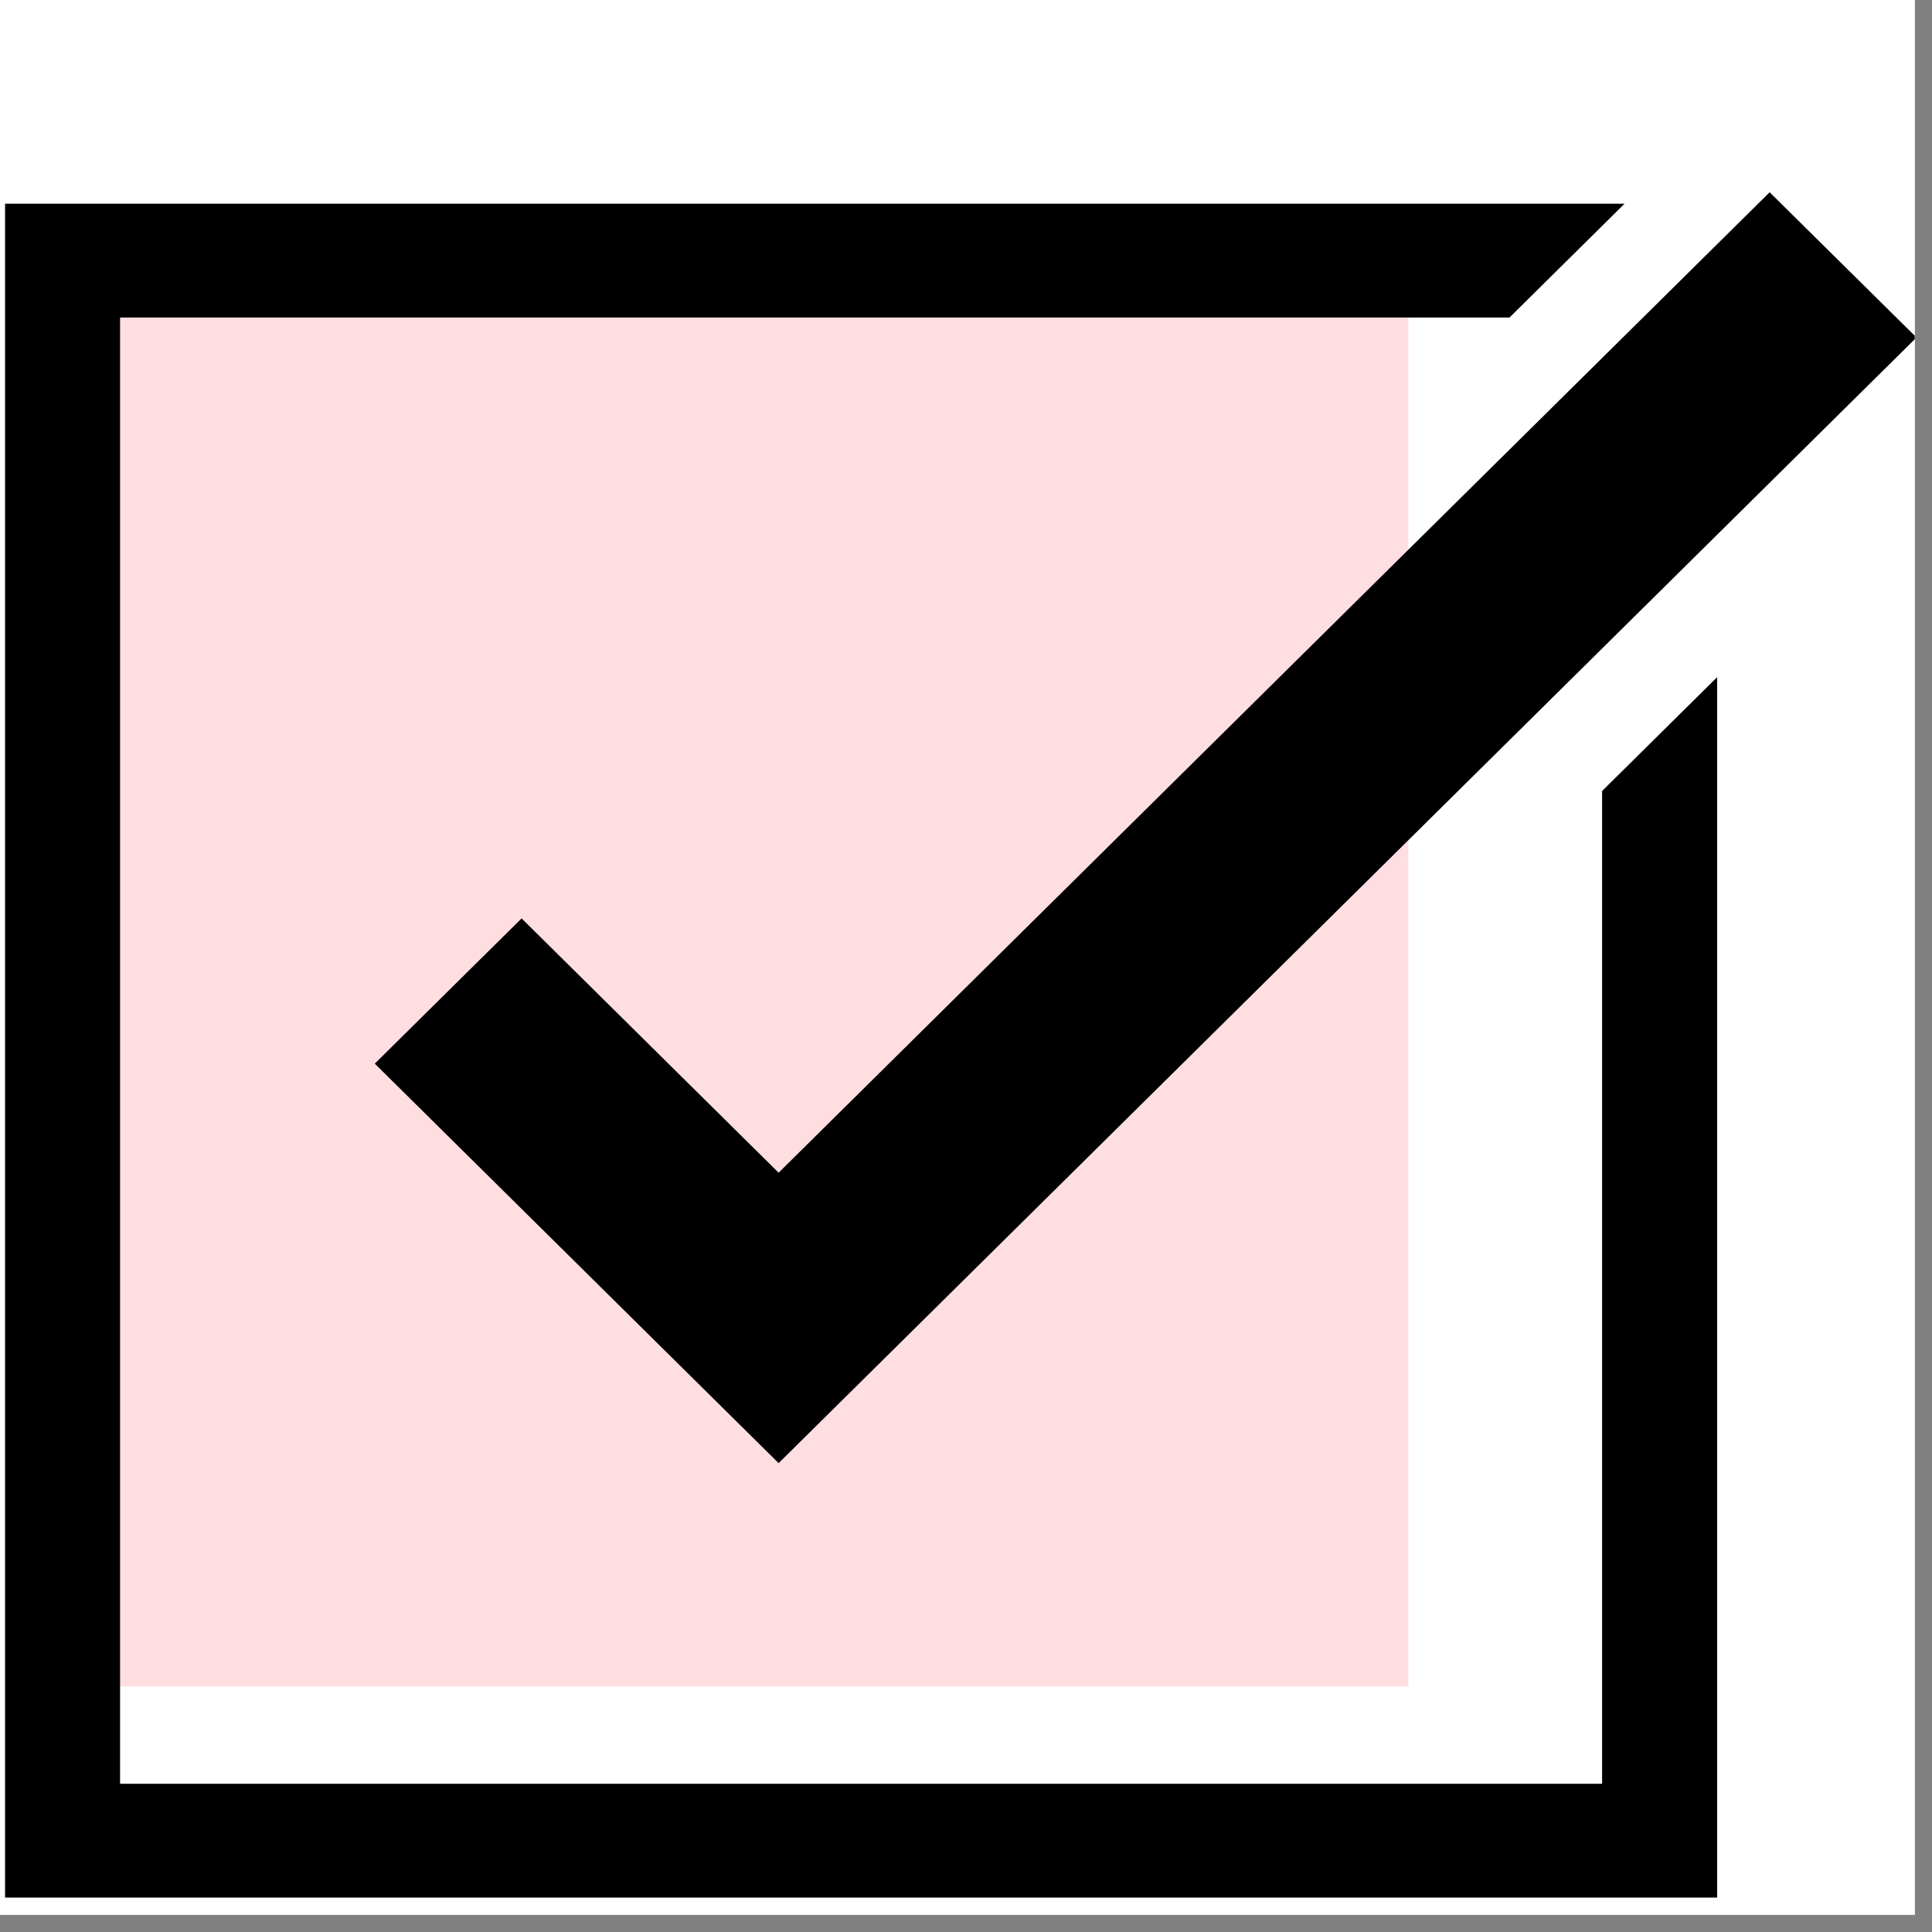
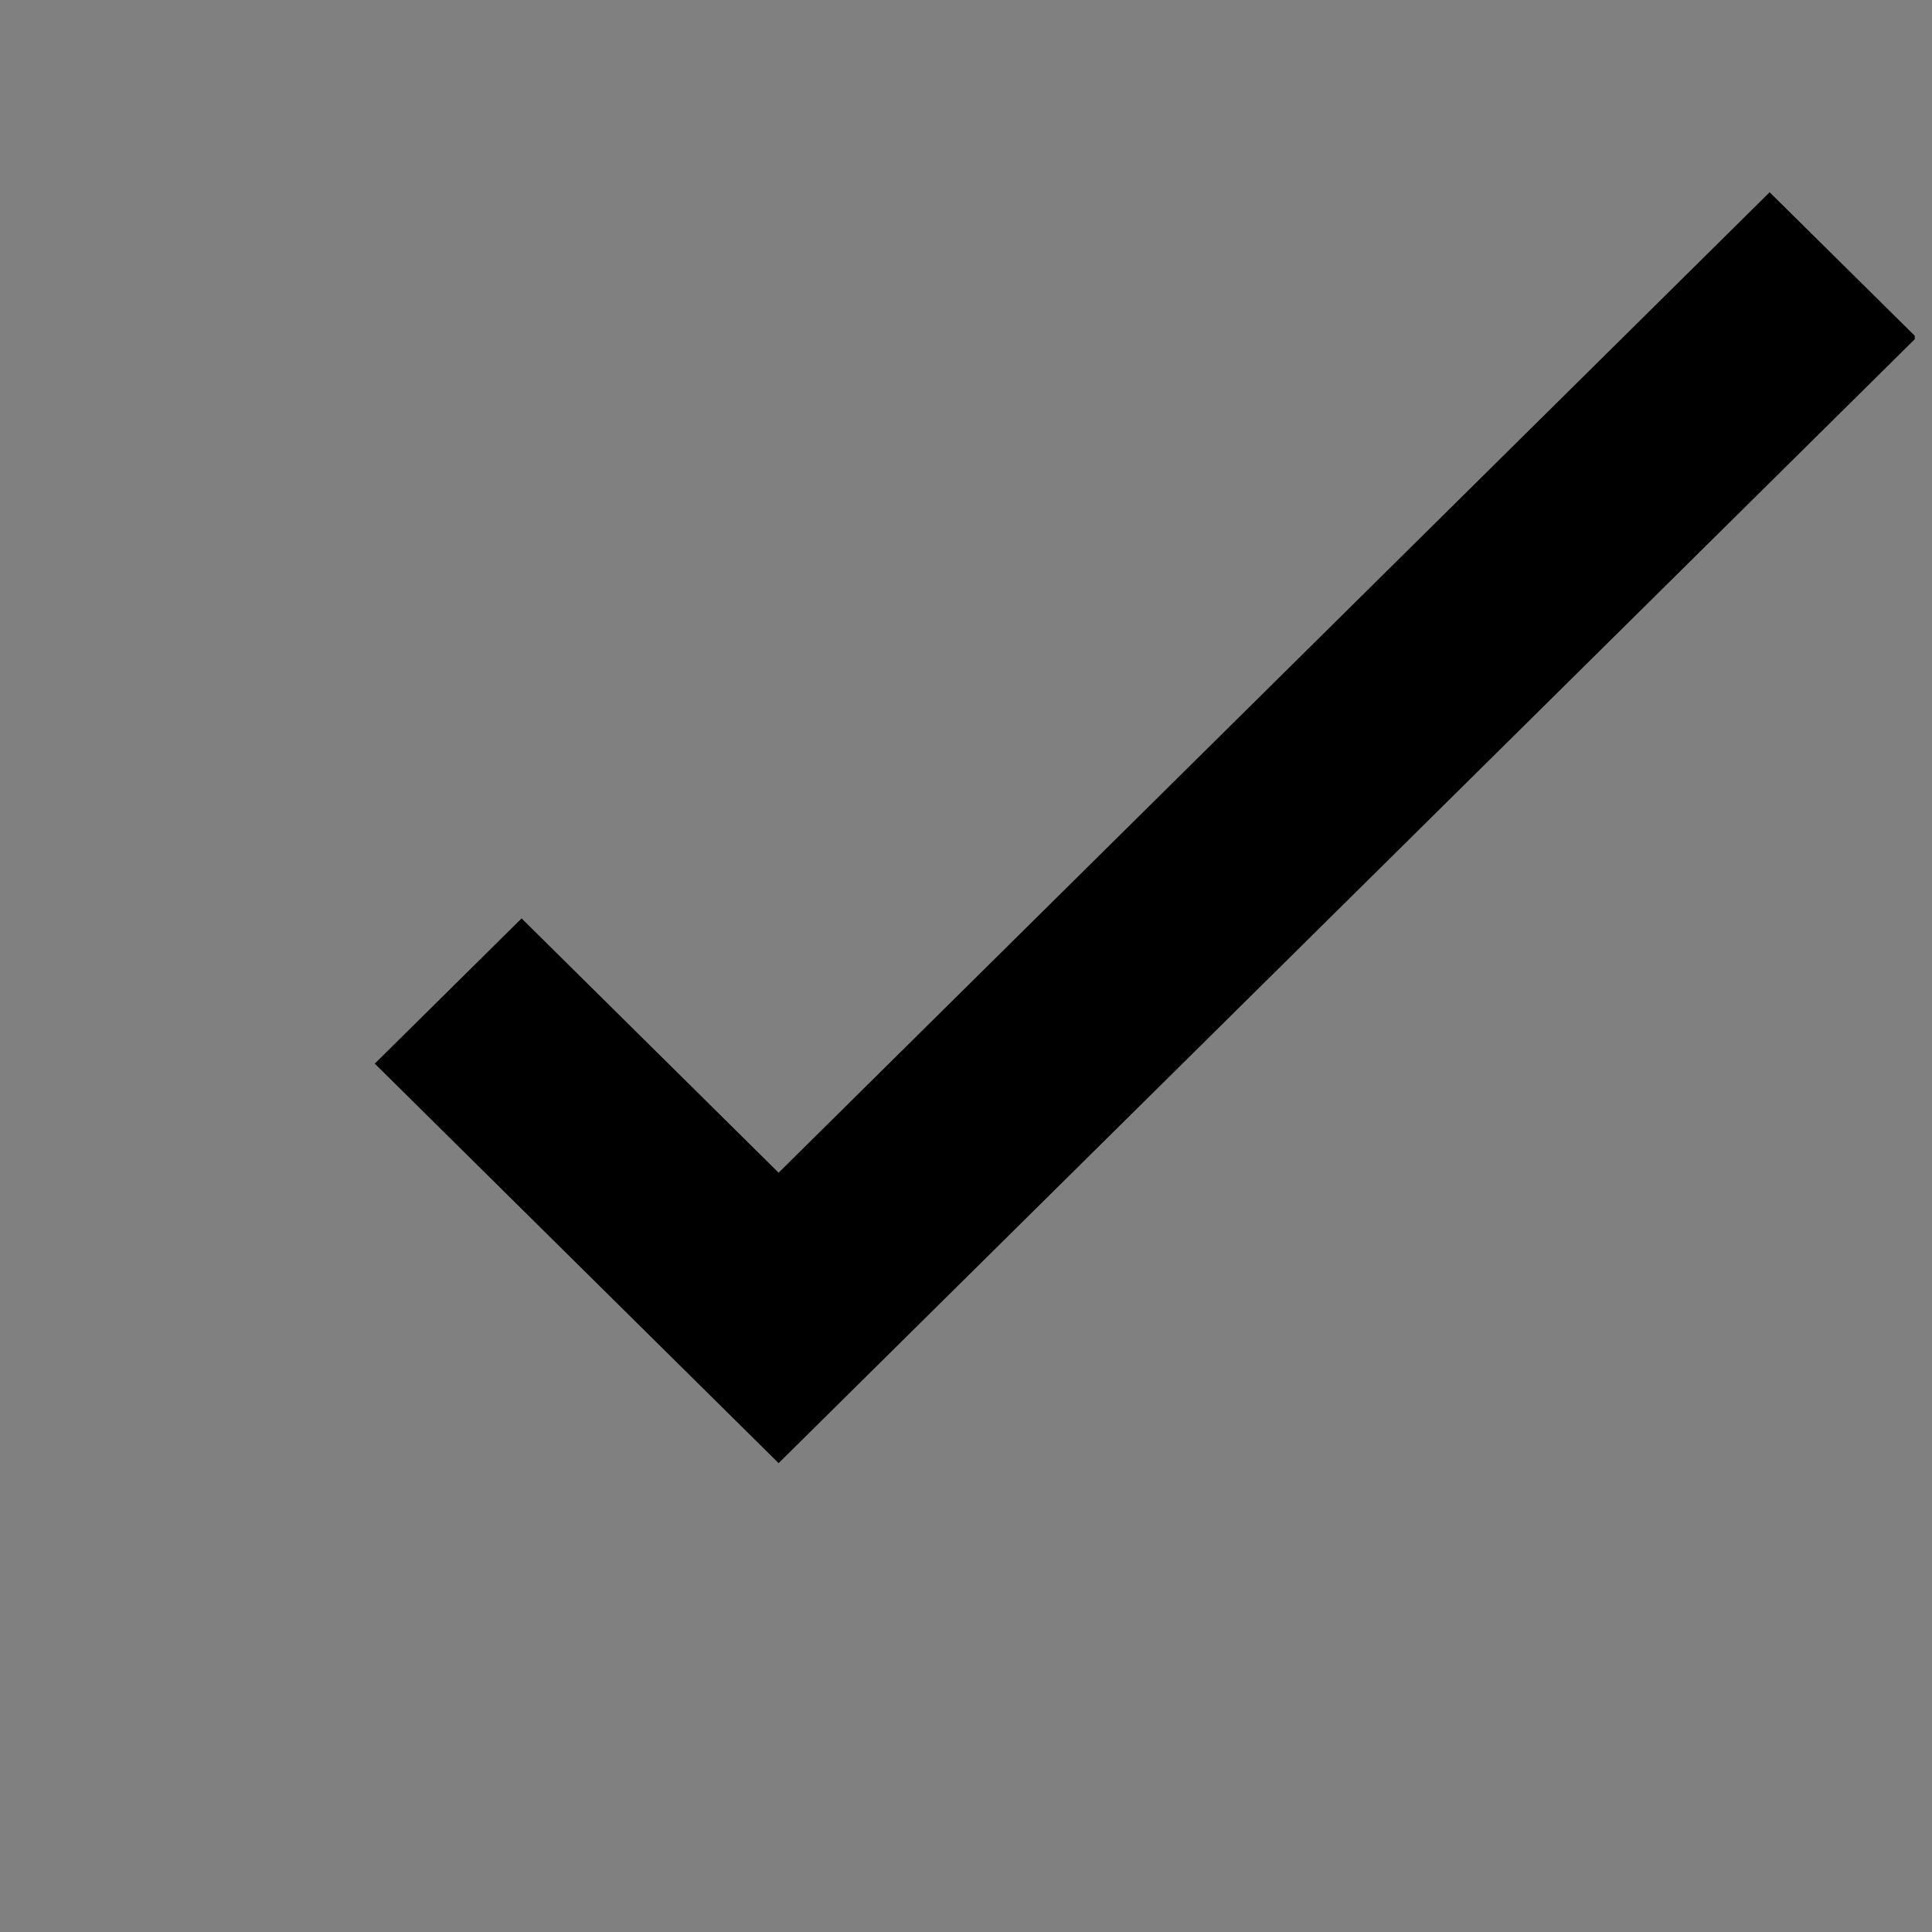
<svg xmlns="http://www.w3.org/2000/svg" width="74" zoomAndPan="magnify" viewBox="0 0 55.5 55.5" height="74" preserveAspectRatio="xMidYMid meet" version="1.0">
  <rect x="0" y="0" width="55.5" height="55.5" fill="#808080" stroke="none" />
  <defs>
    <clipPath id="42a797552b">
-       <path d="M 0 0 L 55.004 0 L 55.004 55.004 L 0 55.004 Z M 0 0 " clip-rule="nonzero" />
-     </clipPath>
+       </clipPath>
    <clipPath id="7b99182a4d">
      <path d="M 0.152 8.625 L 40.457 8.625 L 40.457 48.445 L 0.152 48.445 Z M 0.152 8.625 " clip-rule="nonzero" />
    </clipPath>
    <clipPath id="2a1bf8d24b">
      <path d="M 10 5.5 L 55.004 5.5 L 55.004 43 L 10 43 Z M 10 5.5 " clip-rule="nonzero" />
    </clipPath>
    <clipPath id="7051c269b8">
      <path d="M 0.152 5.5 L 50 5.5 L 50 54.52 L 0.152 54.52 Z M 0.152 5.5 " clip-rule="nonzero" />
    </clipPath>
  </defs>
  <g clip-path="url(#42a797552b)">
    <path fill="#ffffff" d="M 0 0 L 55.004 0 L 55.004 55.004 L 0 55.004 Z M 0 0 " fill-opacity="1" fill-rule="nonzero" />
    <path fill="#ffffff" d="M 0 0 L 55.004 0 L 55.004 55.004 L 0 55.004 Z M 0 0 " fill-opacity="1" fill-rule="nonzero" />
  </g>
  <g clip-path="url(#7b99182a4d)">
-     <path fill="#ffdee1" d="M 0.152 8.625 L 40.457 8.625 L 40.457 48.445 L 0.152 48.445 Z M 0.152 8.625 " fill-opacity="1" fill-rule="nonzero" />
-   </g>
+     </g>
  <g clip-path="url(#2a1bf8d24b)">
    <path fill="#000000" d="M 22.367 42.031 L 10.766 30.555 L 14.984 26.383 L 22.367 33.688 L 50.836 5.523 L 55.055 9.695 L 22.367 42.031 " fill-opacity="1" fill-rule="nonzero" />
  </g>
  <g clip-path="url(#7051c269b8)">
-     <path fill="#000000" d="M 46.023 22.723 L 46.023 51.242 L 3.449 51.242 L 3.449 9.121 L 43.363 9.121 L 46.668 5.852 L 0.145 5.852 L 0.145 54.512 L 49.328 54.512 L 49.328 19.453 L 46.023 22.723 " fill-opacity="1" fill-rule="nonzero" />
-   </g>
+     </g>
</svg>